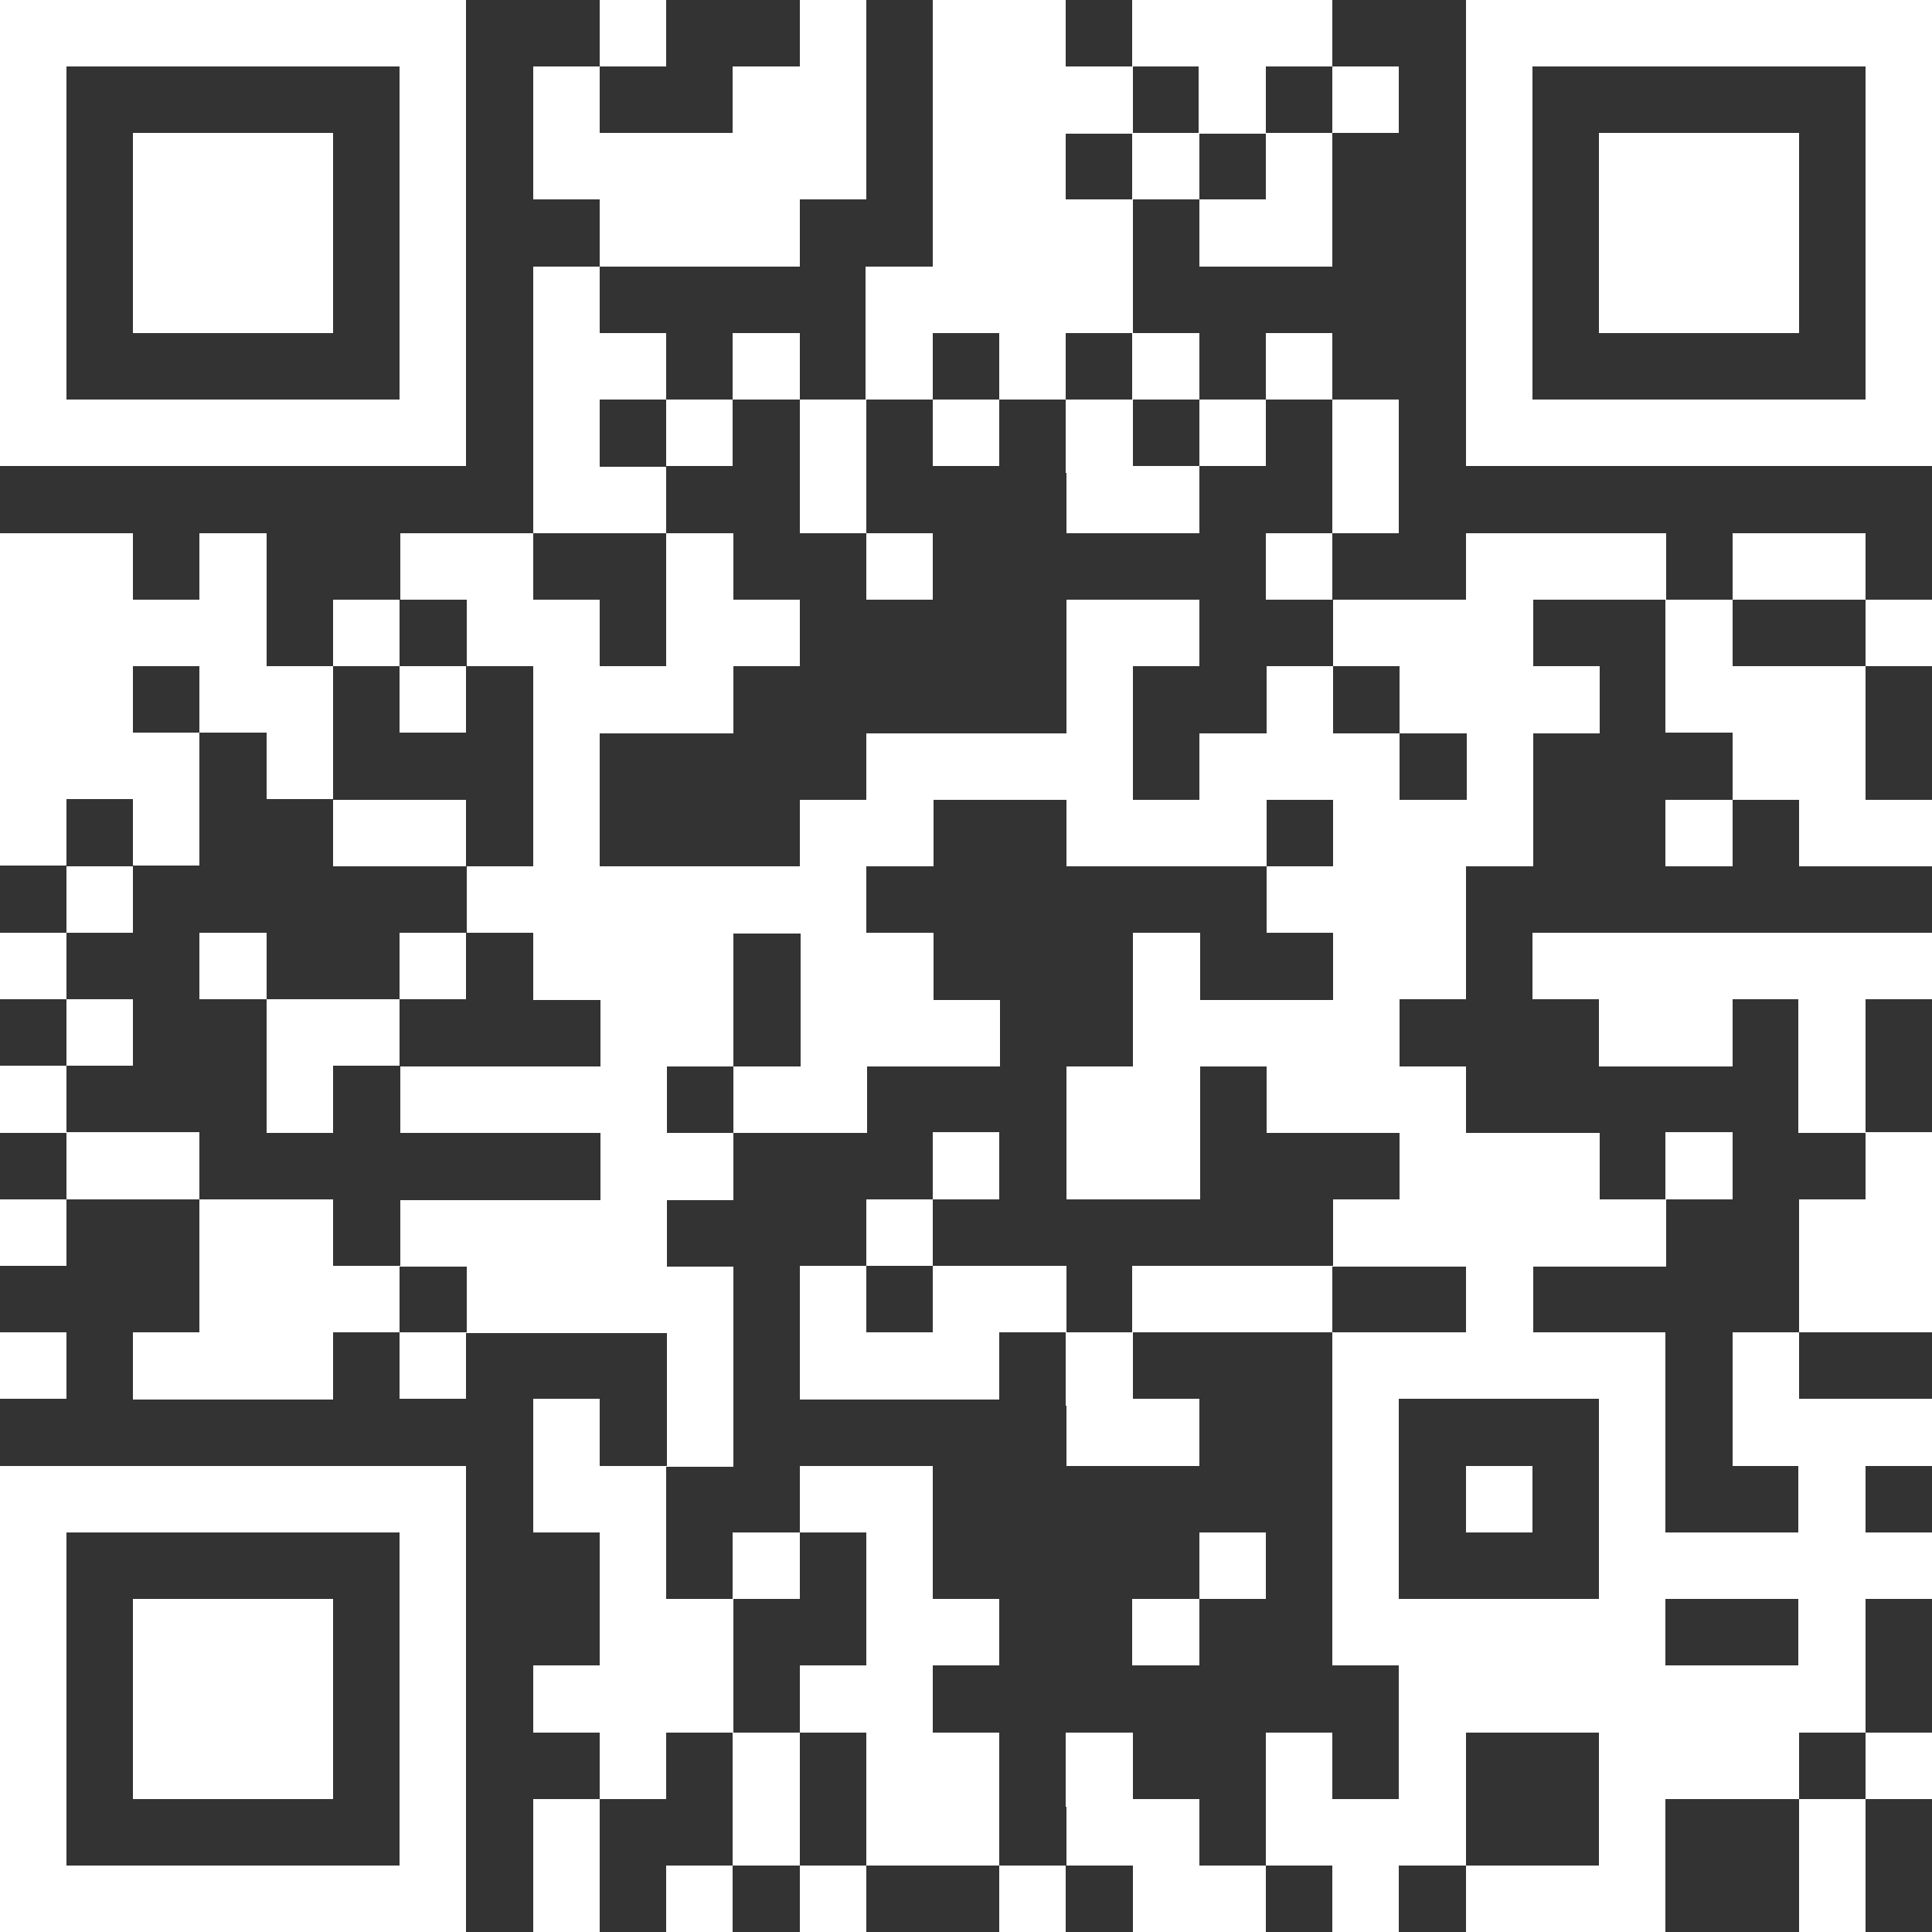
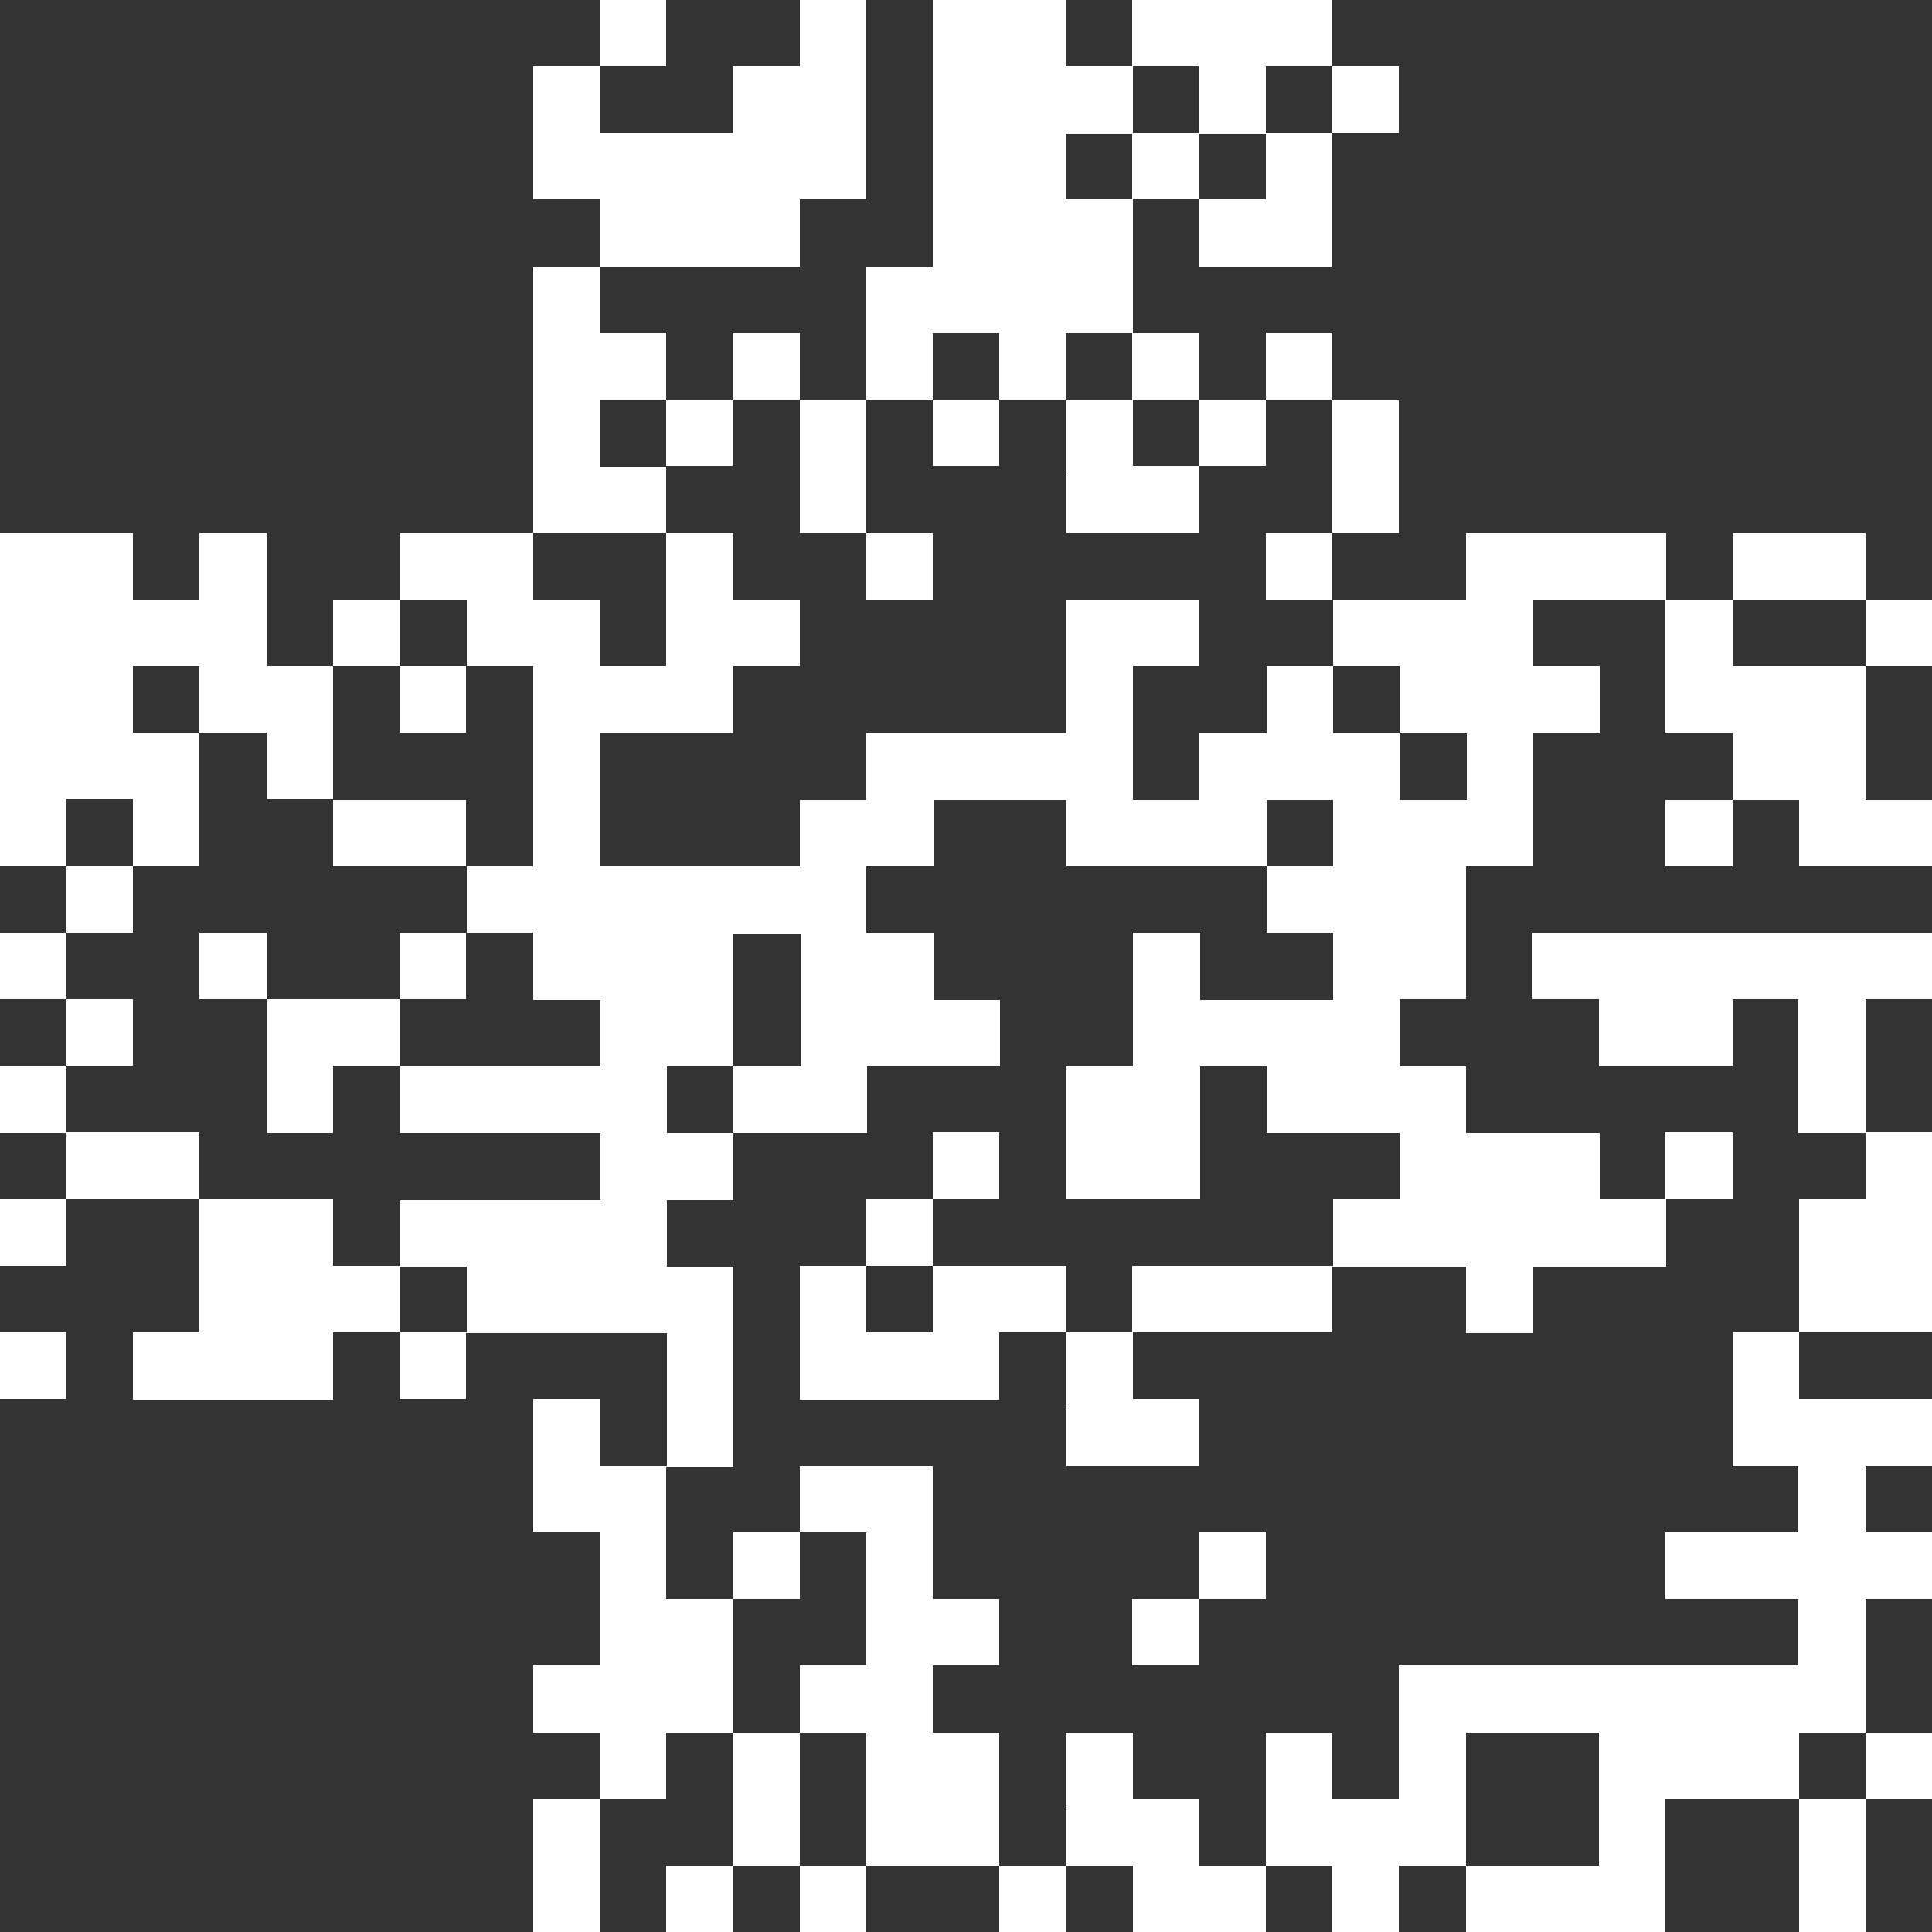
<svg xmlns="http://www.w3.org/2000/svg" version="1.1" id="qr_code" shape-rendering="crispEdges" x="0px" y="0px" viewBox="0 0 935.4 935.4" style="enable-background:new 0 0 935.4 935.4;" xml:space="preserve">
  <rect x="0" y="0" width="935.4" height="935.4" fill="#333333" stroke="none" />
  <style type="text/css">
	.st0{fill-rule:evenodd;clip-rule:evenodd;fill:#FFFFFF;}
</style>
  <path id="qr_dark_pixels" class="st0" d="M290.3,0h32.3v32.3h-32.3V0z M387.1,0h32.3v96.7h-32.3V129h-96.8V96.7H258V32.2h32.3v32.3  h64.5V32.2h32.3L387.1,0L387.1,0z M451.6,0h64.5v32.3h32.3v32.3h-32.3v32.1h32.3v64.5h-32.3v32.3h-32.3v-32.3h-32.3v32.3h-32.3V129  h32.3L451.6,0L451.6,0z M548.3,0h96.8v32.3h-32.3v32.3h-32.3V32.2h-32.3L548.3,0L548.3,0z M645.1,32.2h32.3v32.3h-32.3V32.2z   M548.3,64.5h32.3v32.2h-32.3V64.5z M612.9,64.5h32.3V129h-64.5V96.7H613L612.9,64.5L612.9,64.5z M258,129h32.3v32.3h32.3v32.3  h-32.3v32.3h32.3v32.3h-64.5L258,129L258,129z M354.8,161.2h32.3v32.3h-32.3V161.2z M548.3,161.2h32.3v32.3h-32.3V161.2z   M612.9,161.2h32.3v32.3h-32.3V161.2z M322.5,193.5h32.3v32.3h-32.3V193.5z M387.1,193.5h32.3V258h-32.3V193.5z M451.6,193.5h32.3  v32.3h-32.3L451.6,193.5L451.6,193.5z M516.1,193.5h32.3v32.3h32.3v32.3h-64.5L516.1,193.5L516.1,193.5z M580.6,193.5h32.3v32.3  h-32.3V193.5z M645.1,193.5h32.3V258h-32.3V193.5z M0,258h64.5v32.3h32.2V258H129v64.5h32.3V387H129v-32.3H96.7v-32.3H64.5v32.3  h32.2v64.5H64.5v-32.3H32.2v32.3H0V258z M193.5,258H258v32.3h32.3v32.3h32.3v-64.5h32.3v32.3h32.3v32.3h-32.3V355h-64.5v64.5h96.8  v-32.3h32.3v-32.3h96.8v-64.5h64.5v32.3h-32.3v64.5h32.3v-32.3h32.3v-32.3h32.3v32.3h32.3v32.3H710v-32.3h-32.3v-32.3h-32.3v-32.3  h64.5V258h96.8v32.3h-64.5v32.3h32.3v32.3h-32.3v64.5h-32.3v64.5h-32.3v32.3h32.3v32.3h64.5v32.3h32.3v32.3h-64.5v32.3h-32.3v-32.3  h-64.5v-32.3h32.3v-32.3h-64.5v-32.3h-32.3v64.5h-64.5v-64.5h32.3v-64.5H581V484h64.5v-32.3h-32.3v-32.3h32.3v-32.3h-32.3v32.3  h-96.8v-32.3h-64.5v32.3h-32.3v32.3h32.3V484h32.3v32.3h-64.5v32.3h-64.5v-32.3h32.3v-64.5h-32.3v64.5h-32.3v32.3h32.3v32.3h-32.3  v32.3h32.3V710h-32.3v-64.5h-96.8v-32.3h-32.3v-32.3h96.8v-32.3h-96.8v-32.3h96.8V484h-32.3v-32.3H226v-32.3h32.3v-96.8H226v-32.3  h-32.3V258H193.5z M419.3,258h32.3v32.3h-32.3V258z M612.9,258h32.3v32.3h-32.3V258z M838.7,258h64.5v32.3h-64.5V258z M161.2,290.3  h32.3v32.3h-32.3V290.3z M806.4,290.3h32.3v32.3h64.5v64.5h32.3v32.3H871v-32.3h-32.3v-32.3h-32.3V290.3z M903.2,290.3h32.3v32.3  h-32.3V290.3z M193.5,322.5h32.3v32.3h-32.3V322.5z M161.2,387.1h64.5v32.3h-64.5V387.1z M806.4,387.1h32.3v32.3h-32.3V387.1z   M32.2,419.3h32.3v32.3H32.2V419.3z M0,451.6h32.3v32.3H0V451.6z M96.7,451.6H129v32.3H96.7V451.6z M193.5,451.6h32.3v32.3h-32.3  V451.6z M741.9,451.6h193.5v32.3h-32.3v64.5h-32.3v-64.5h-32.1v32.3h-64.5v-32.3h-32.3V451.6z M32.2,483.8h32.3v32.3H32.2V483.8z   M129,483.8h64.5v32.3h-32.3v32.3h-32.3v-64.6H129z M0,516.1h32.3v32.3H0V516.1z M32.2,548.3h64.5v32.3H32.2V548.3z M451.6,548.3  h32.3v32.3h-32.3L451.6,548.3L451.6,548.3z M806.4,548.3h32.3v32.3h-32.3V548.3z M903.2,548.3h32.3v96.8H871v-64.5h32.3L903.2,548.3  L903.2,548.3z M0,580.6h32.3v32.3H0V580.6z M96.7,580.6h64.5v32.3h32.3v32.3h-32.3v32.3H64.5v-32.3h32.2V580.6z M419.3,580.6h32.3  v32.3h-32.3V580.6z M387.1,612.9h32.3v32.3h32.3v-32.3h64.5v32.3h-32.3v32.3h-96.8L387.1,612.9L387.1,612.9z M548.3,612.9h96.8v32.3  h-96.8V612.9z M0,645.1h32.3v32.3H0V645.1z M193.5,645.1h32.3v32.3h-32.3V645.1z M516.1,645.1h32.3v32.3h32.3v32.3h-64.5  L516.1,645.1L516.1,645.1z M838.7,645.1H871v32.3h64.5v32.3h-32.3V742h32.3v32.3h-32.3v64.4h-32.3V871h-64.5v64.5h-96.8v-32.3h64.5  v-64.5h-64.5v64.5h-32.3v32.3H645v-32.3h-32.3v-64.5H645V871h32.3v-64.5h193.5v-32.3h-64.5v-32.3h64.5v-32.3h-32.1V645.1z   M258,677.4h32.3v32.3h32.3v64.5h32.3v64.5h-32.3V871h-32.3v-32.3H258v-32.3h32.3v-64.5H258V677.4z M387.1,709.6h64.5v64.5h32.3  v32.3h-32.3v32.3h32.3v64.5h-64.5v-64.5h-32.3v-32.3h32.3v-64.5h-32.3L387.1,709.6L387.1,709.6z M354.8,741.9h32.3v32.3h-32.3V741.9  z M580.6,741.9h32.3v32.3h-32.3V741.9z M548.3,774.2h32.3v32.3h-32.3V774.2z M354.8,838.7h32.3v64.5h-32.3V838.7z M516.1,838.7h32.3  V871h32.3v32.3H613v32.3h-64.5v-32.3h-32.3L516.1,838.7L516.1,838.7z M903.2,838.7h32.3V871h-32.3V838.7z M258,870.9h32.3v64.5H258  V870.9z M870.9,870.9h32.3v64.5h-32.3V870.9z M322.5,903.2h32.3v32.3h-32.3V903.2z M387.1,903.2h32.3v32.3h-32.3V903.2z   M483.8,903.2h32.3v32.3h-32.3V903.2z" />
-   <path id="qr_squares" class="st0" d="M0,0h225.8l0,0l0,0v225.8l0,0l0,0H0l0,0l0,0V0L0,0L0,0z M32.2,32.2h161.3l0,0l0,0v161.3l0,0  l0,0H32.2l0,0l0,0V32.2L32.2,32.2L32.2,32.2z M64.5,64.5h96.8l0,0l0,0v96.8l0,0l0,0H64.5l0,0l0,0V64.5L64.5,64.5L64.5,64.5z   M709.6,0h225.8l0,0l0,0v225.8l0,0l0,0H709.6l0,0l0,0V0L709.6,0L709.6,0z M741.9,32.2h161.3l0,0l0,0v161.3l0,0l0,0H741.9l0,0l0,0  V32.2L741.9,32.2L741.9,32.2z M774.2,64.5H871l0,0l0,0v96.8l0,0l0,0h-96.8l0,0l0,0V64.5L774.2,64.5L774.2,64.5z M0,709.6h225.8l0,0  l0,0v225.8l0,0l0,0H0l0,0l0,0V709.6L0,709.6L0,709.6z M32.2,741.9h161.3l0,0l0,0v161.3l0,0l0,0H32.2l0,0l0,0V741.9L32.2,741.9  L32.2,741.9z M64.5,774.2h96.8l0,0l0,0V871l0,0l0,0H64.5l0,0l0,0V774.2L64.5,774.2L64.5,774.2z M645.1,645.1h161.3l0,0l0,0v161.3  l0,0l0,0H645.1l0,0l0,0V645.1L645.1,645.1L645.1,645.1z M677.4,677.4h96.8l0,0l0,0v96.8l0,0l0,0h-96.8l0,0l0,0V677.4L677.4,677.4  L677.4,677.4z M709.6,709.6h32.3l0,0l0,0v32.3l0,0l0,0h-32.3l0,0l0,0V709.6L709.6,709.6L709.6,709.6z" />
</svg>